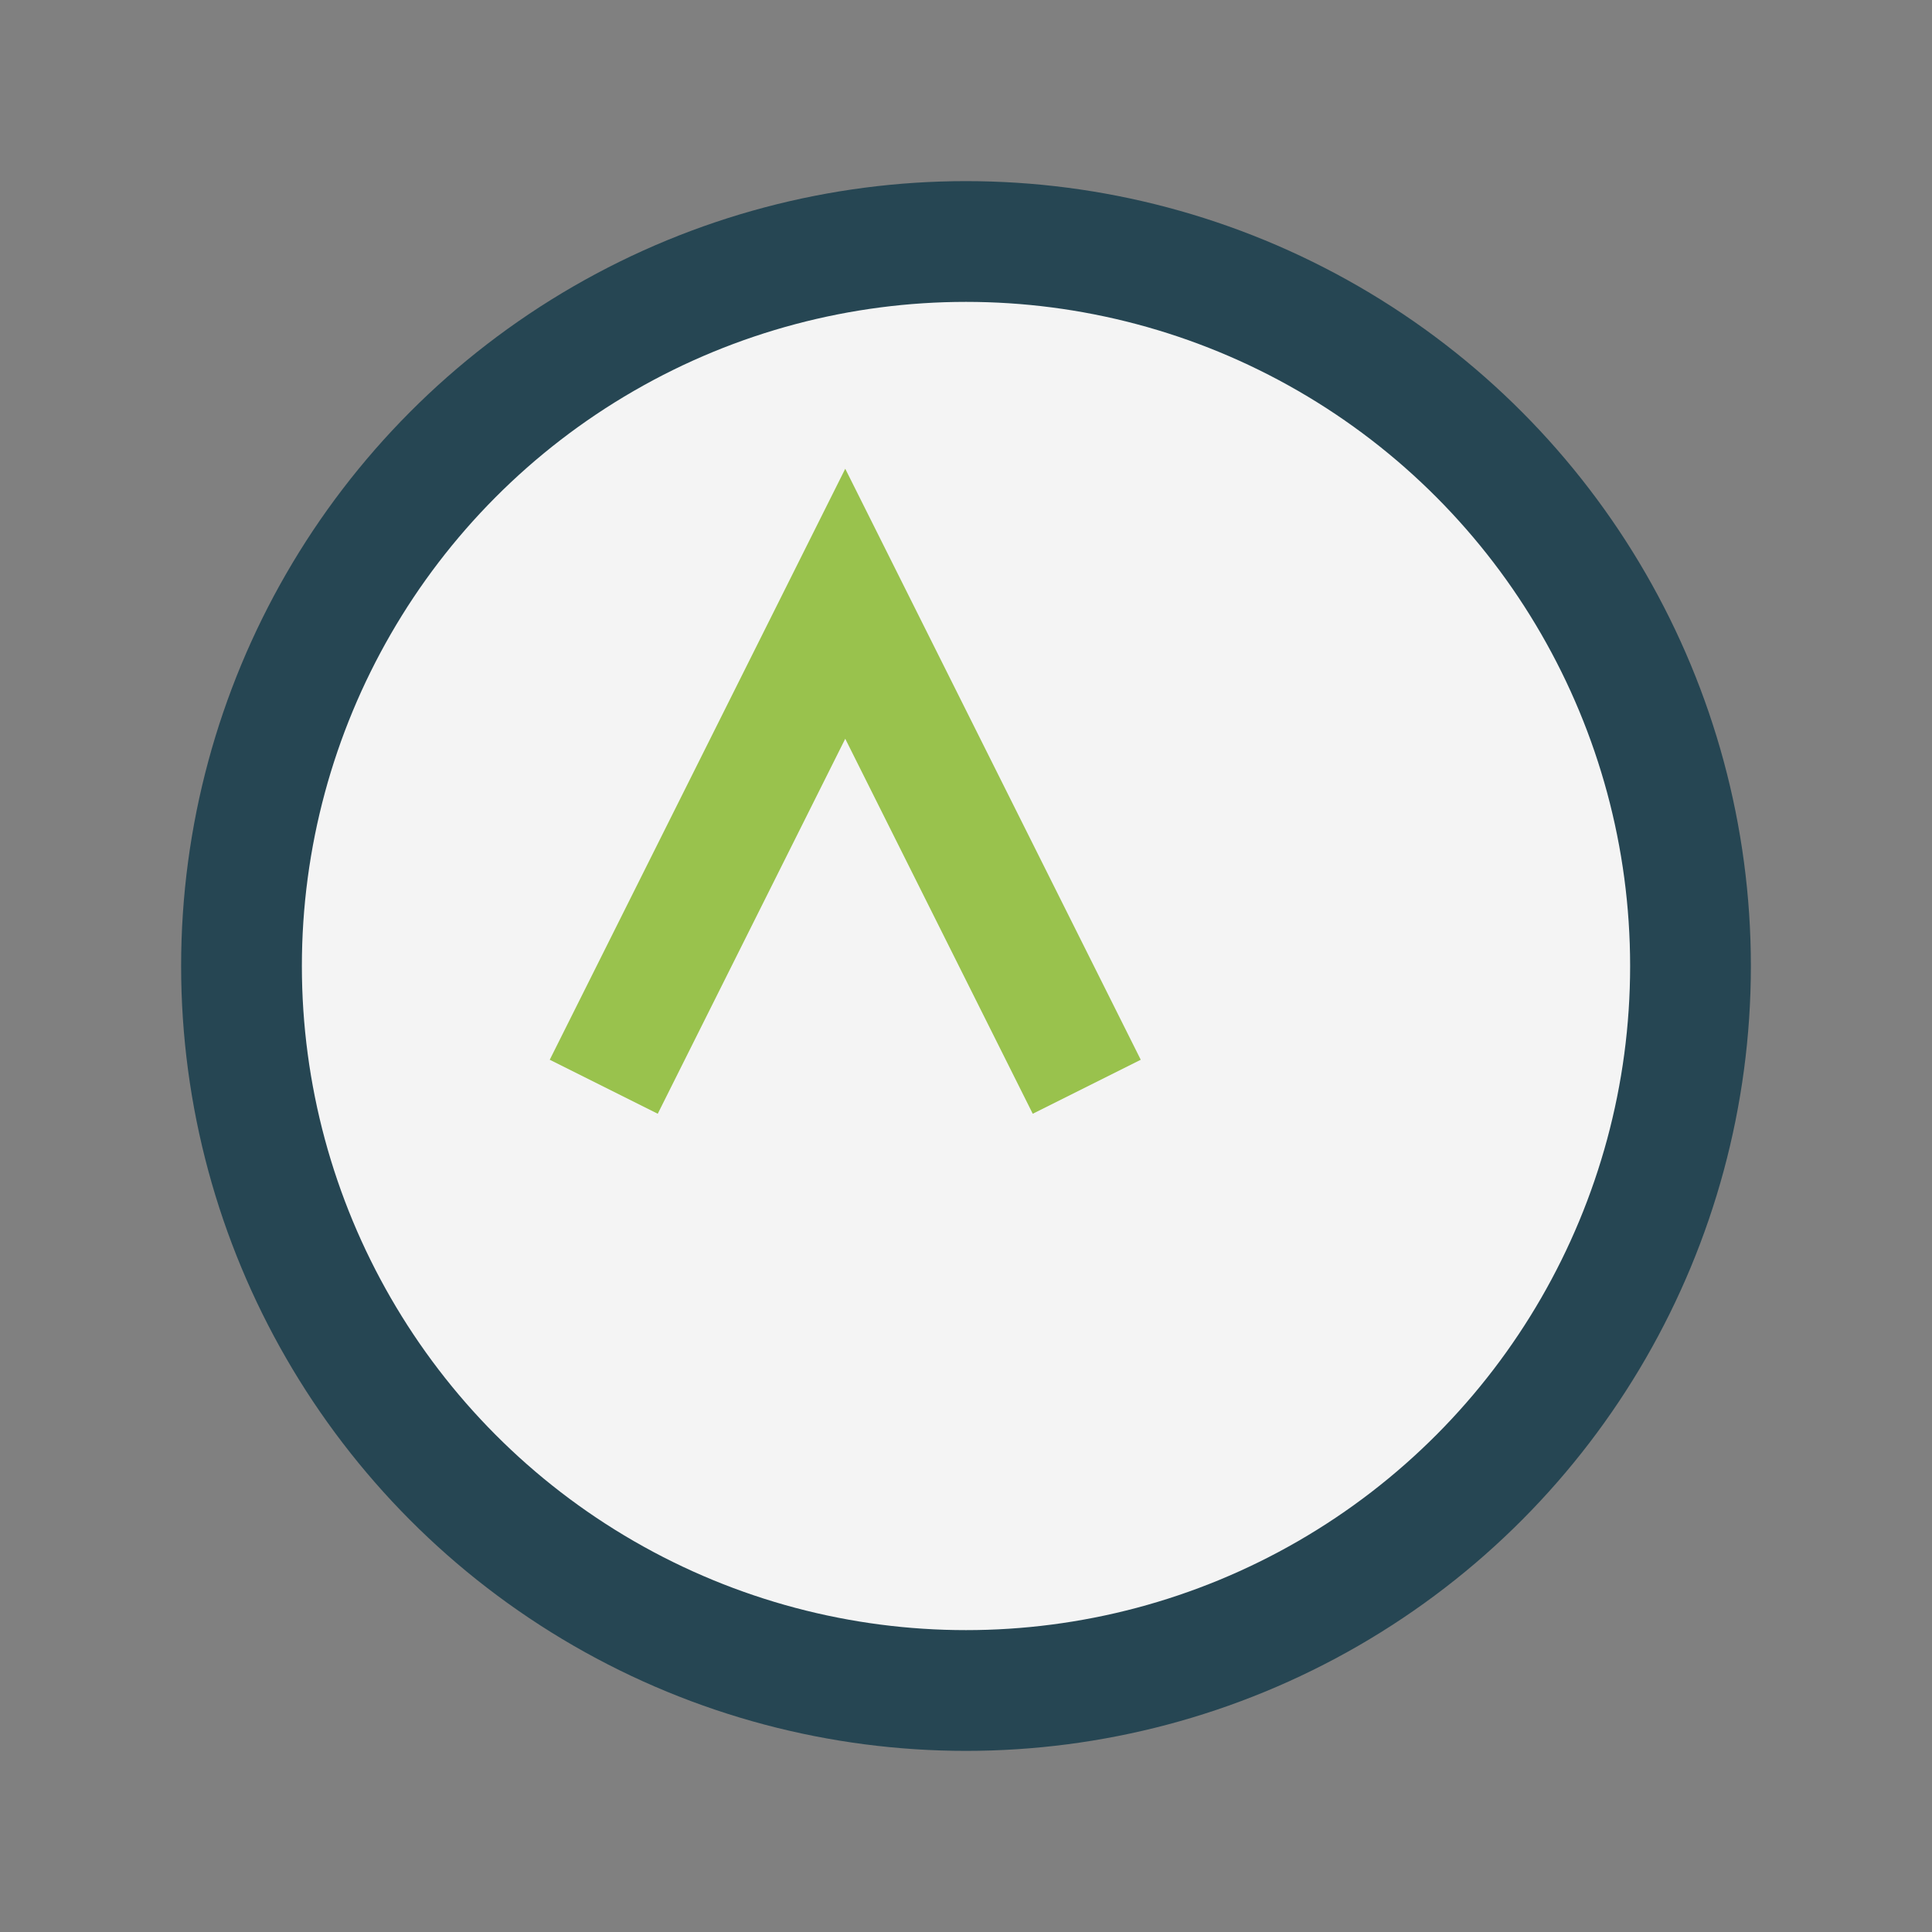
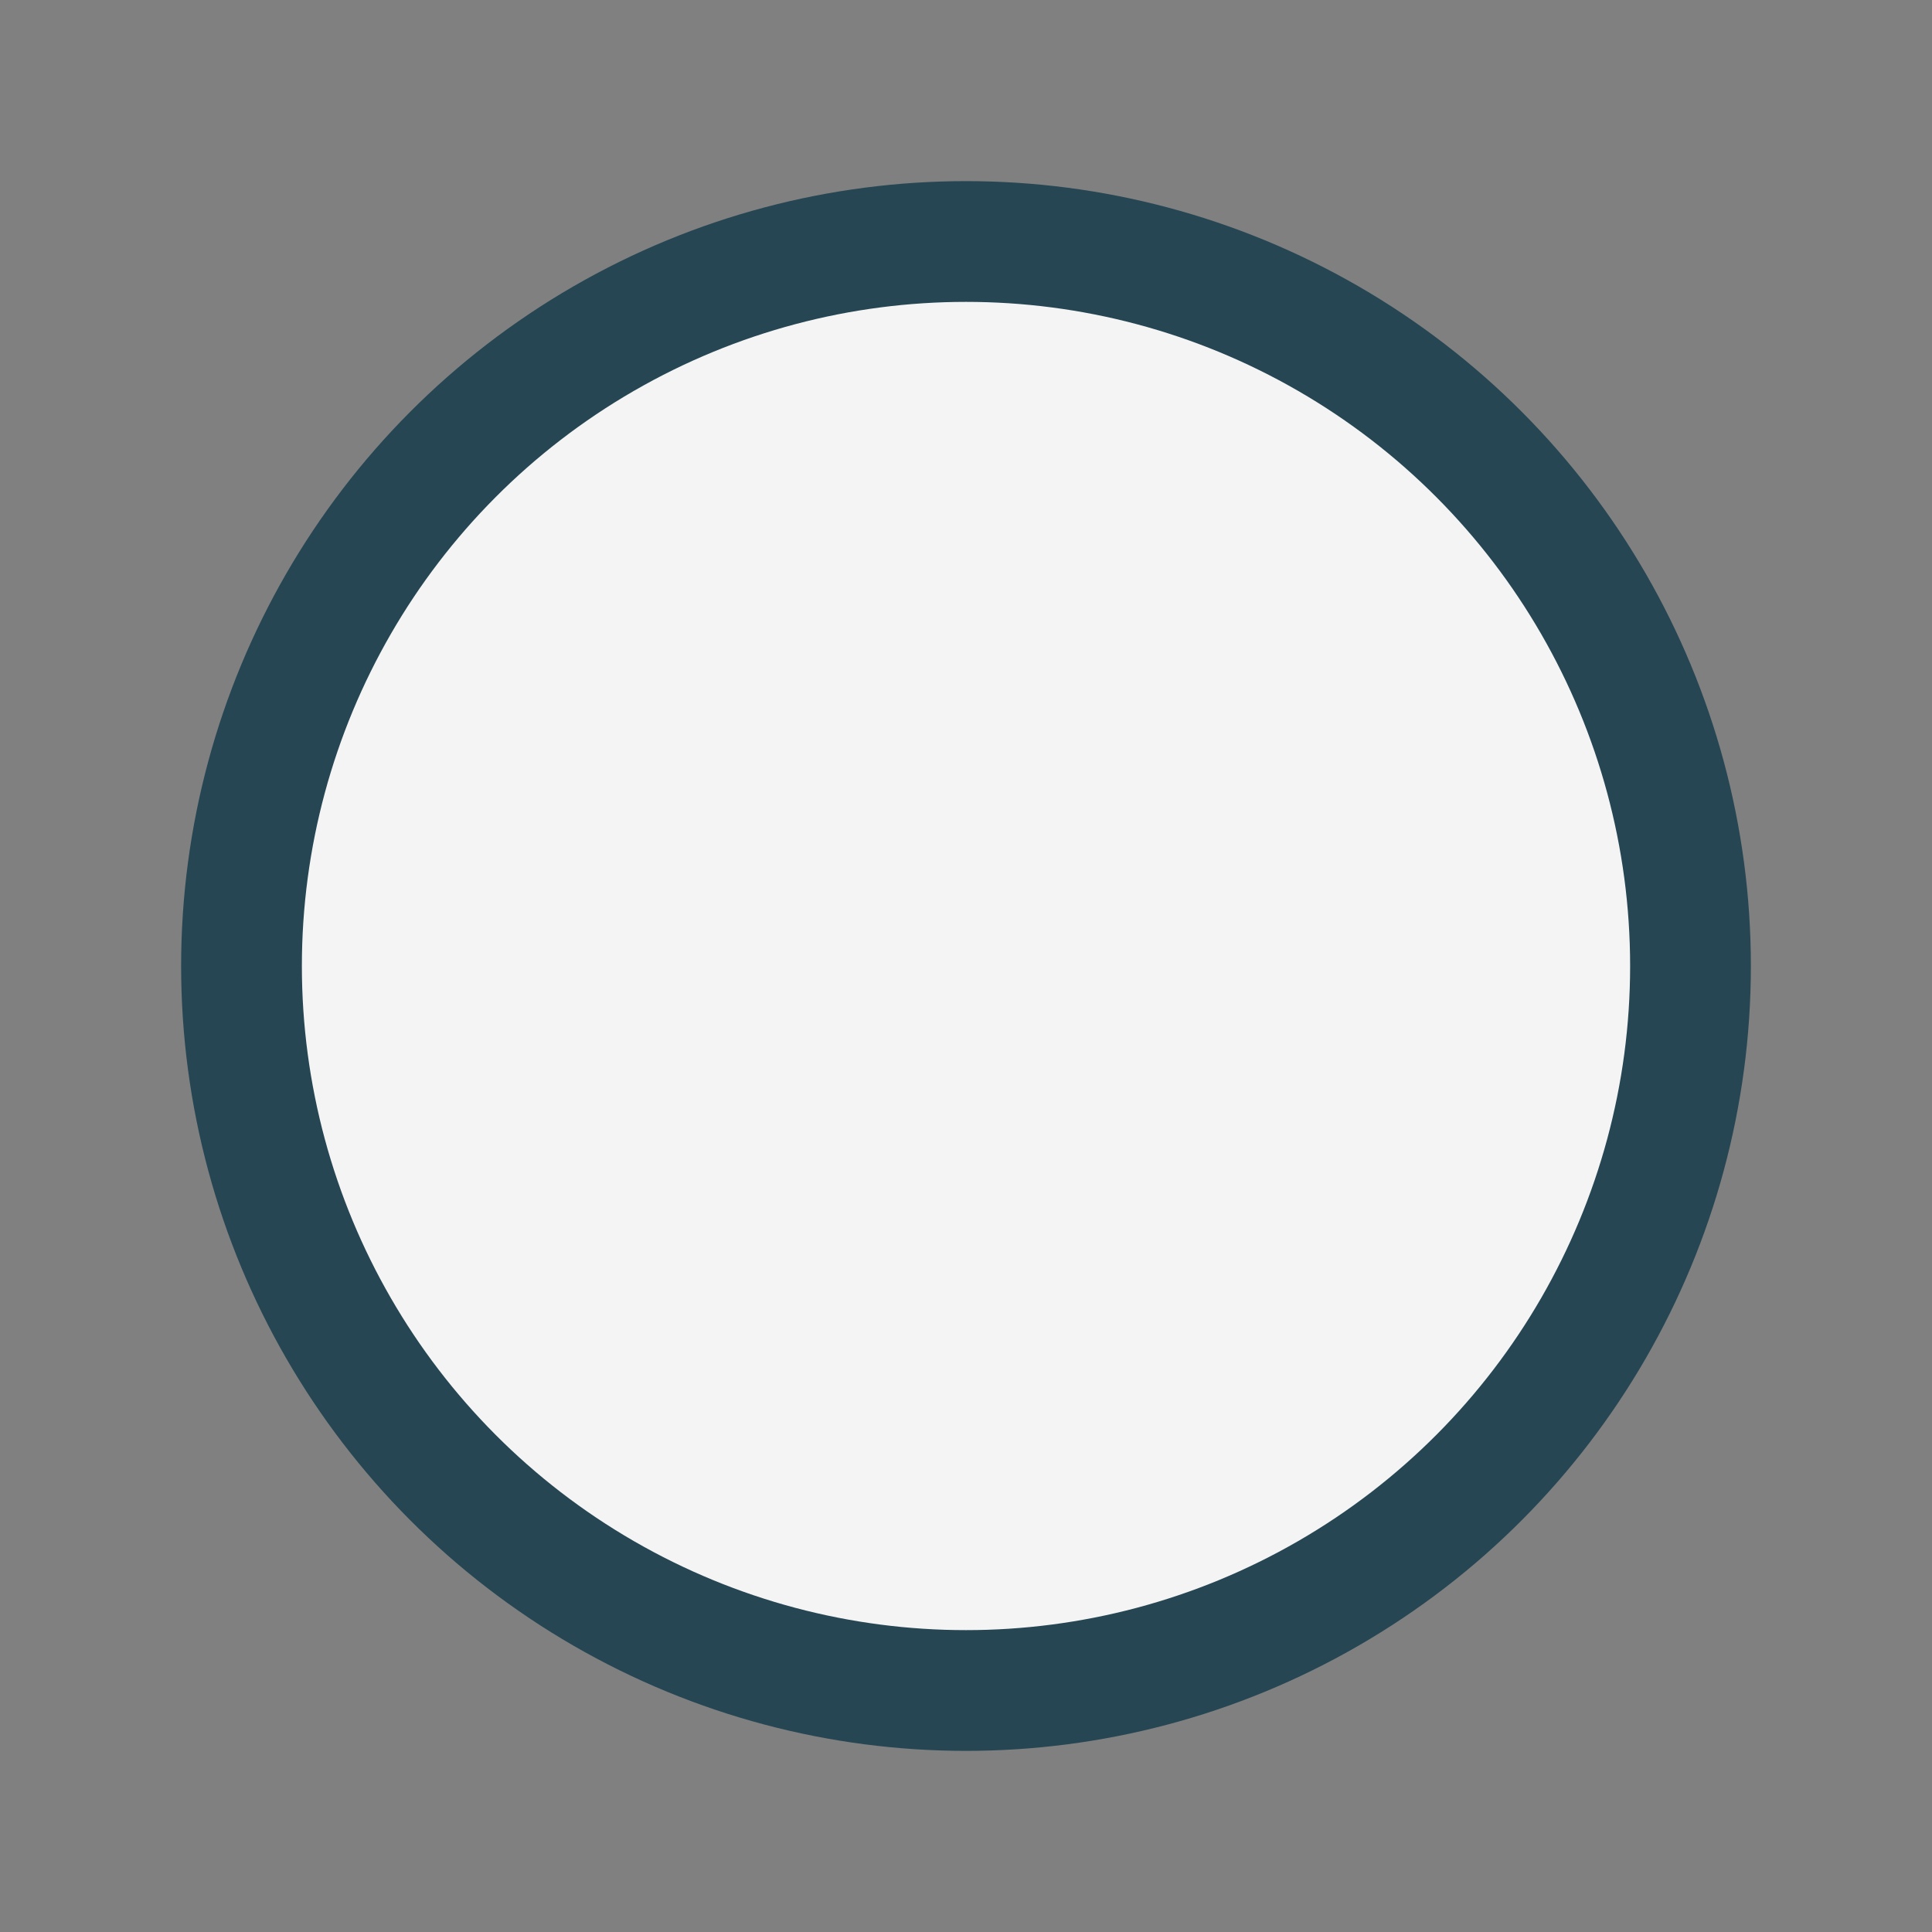
<svg xmlns="http://www.w3.org/2000/svg" width="32" height="32" viewBox="0 0 32 32">
  <rect x="0" y="0" width="32" height="32" fill="#808080" stroke="none" />
  <circle cx="16" cy="16" r="12" fill="#F4F4F4" stroke="#264653" stroke-width="2" />
-   <path d="M10 18l4-8 4 8" stroke="#99C24D" stroke-width="2" fill="none" />
</svg>